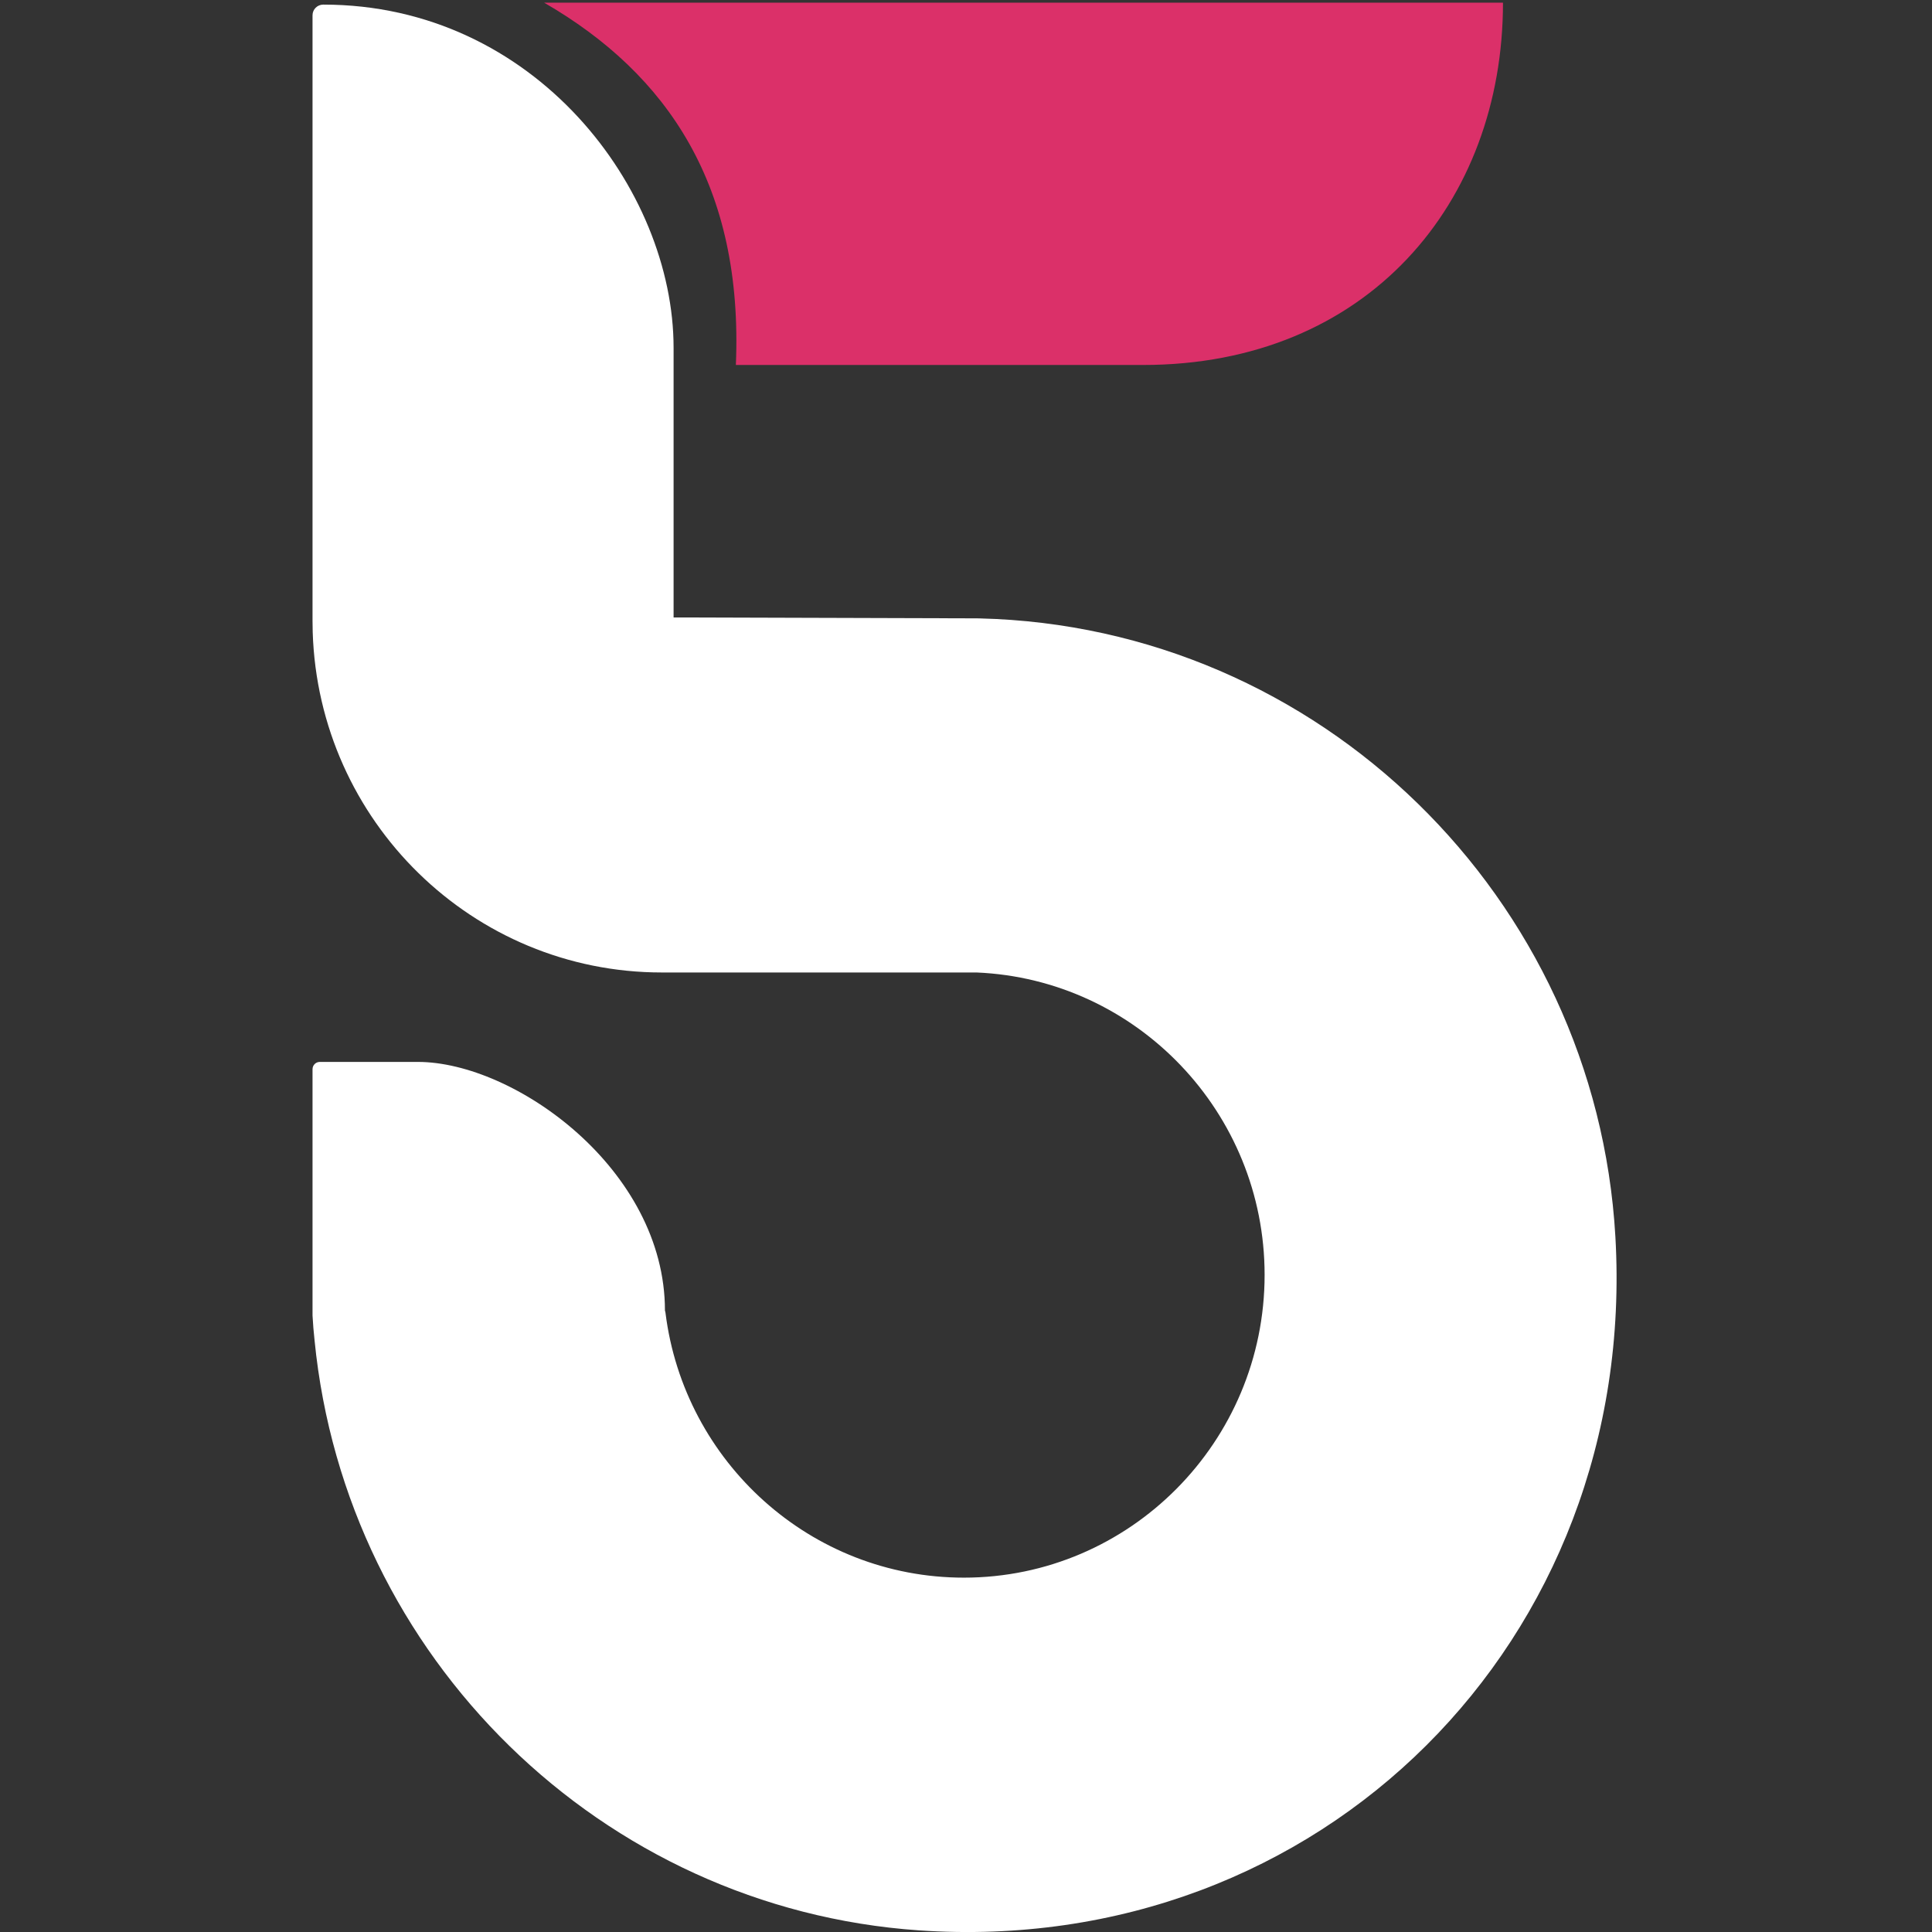
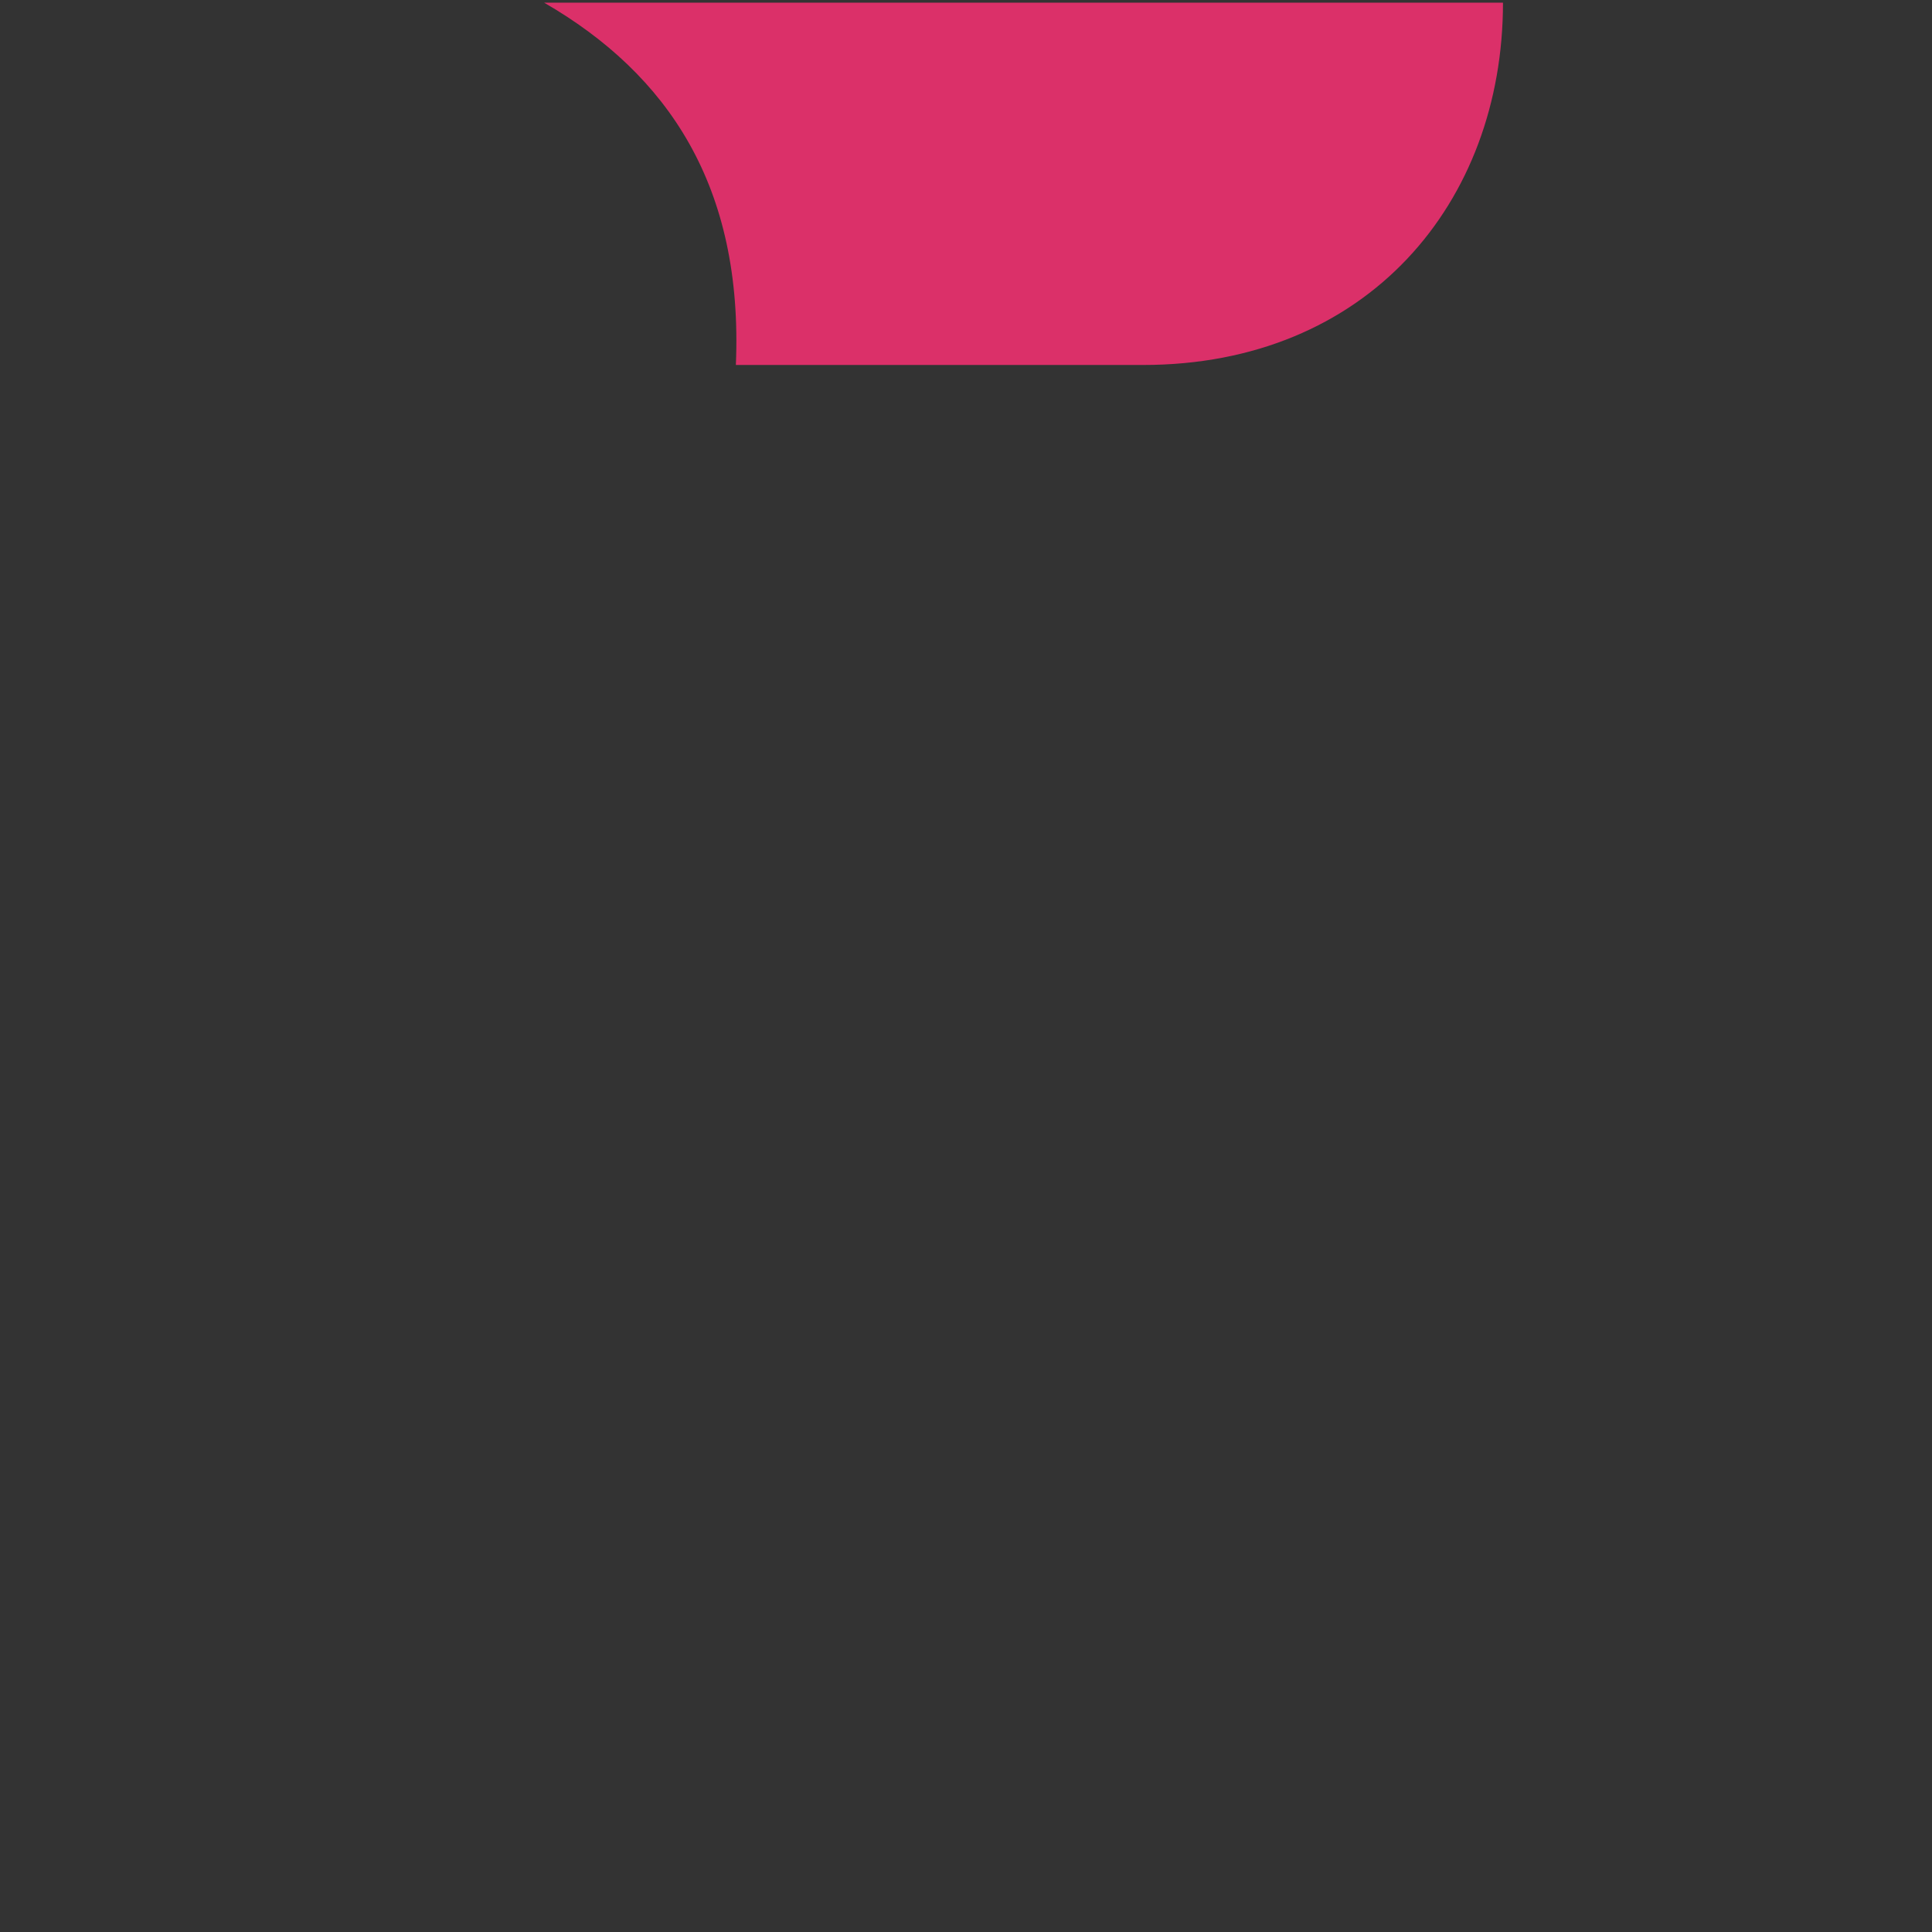
<svg xmlns="http://www.w3.org/2000/svg" width="34" height="34" viewBox="0 0 34 34" fill="none">
  <rect x="0" y="0" width="34" height="34" fill="#333333" stroke="none" />
-   <path d="M 16.169 33.971 C 10.586 33.584 6.086 29.165 5.536 23.59 C 5.52 23.445 5.508 23.299 5.5 23.151 V 18.817 C 5.5 18.745 5.557 18.688 5.628 18.688 H 7.354 C 9.051 18.688 11.702 20.573 11.702 23.064 C 11.707 23.078 11.71 23.092 11.712 23.107 C 12.04 25.729 14.268 27.764 16.963 27.764 C 19.881 27.764 22.255 25.374 22.255 22.436 C 22.255 19.575 20.002 17.232 17.185 17.114 H 11.648 C 8.318 17.114 5.607 14.45 5.503 11.123 C 5.502 11.122 5.502 11.122 5.503 11.12 C 5.502 11.059 5.5 10.994 5.5 10.929 V 0.269 C 5.5 0.164 5.585 0.081 5.69 0.081 C 9.413 0.081 11.854 3.332 11.854 6.12 V 10.866 L 17.201 10.882 C 17.215 10.882 17.229 10.883 17.243 10.883 C 23.222 11.027 28.085 15.795 28.428 21.762 C 28.838 28.875 23.231 34.458 16.169 33.971 Z" fill="white" />
  <path d="M 25.208 0.047 H 26.45 C 26.45 3.568 24.064 6.423 20.115 6.423 H 12.95 C 13.082 3.282 11.759 1.309 9.576 0.047 H 25.208 Z" fill="#DB3069" />
</svg>